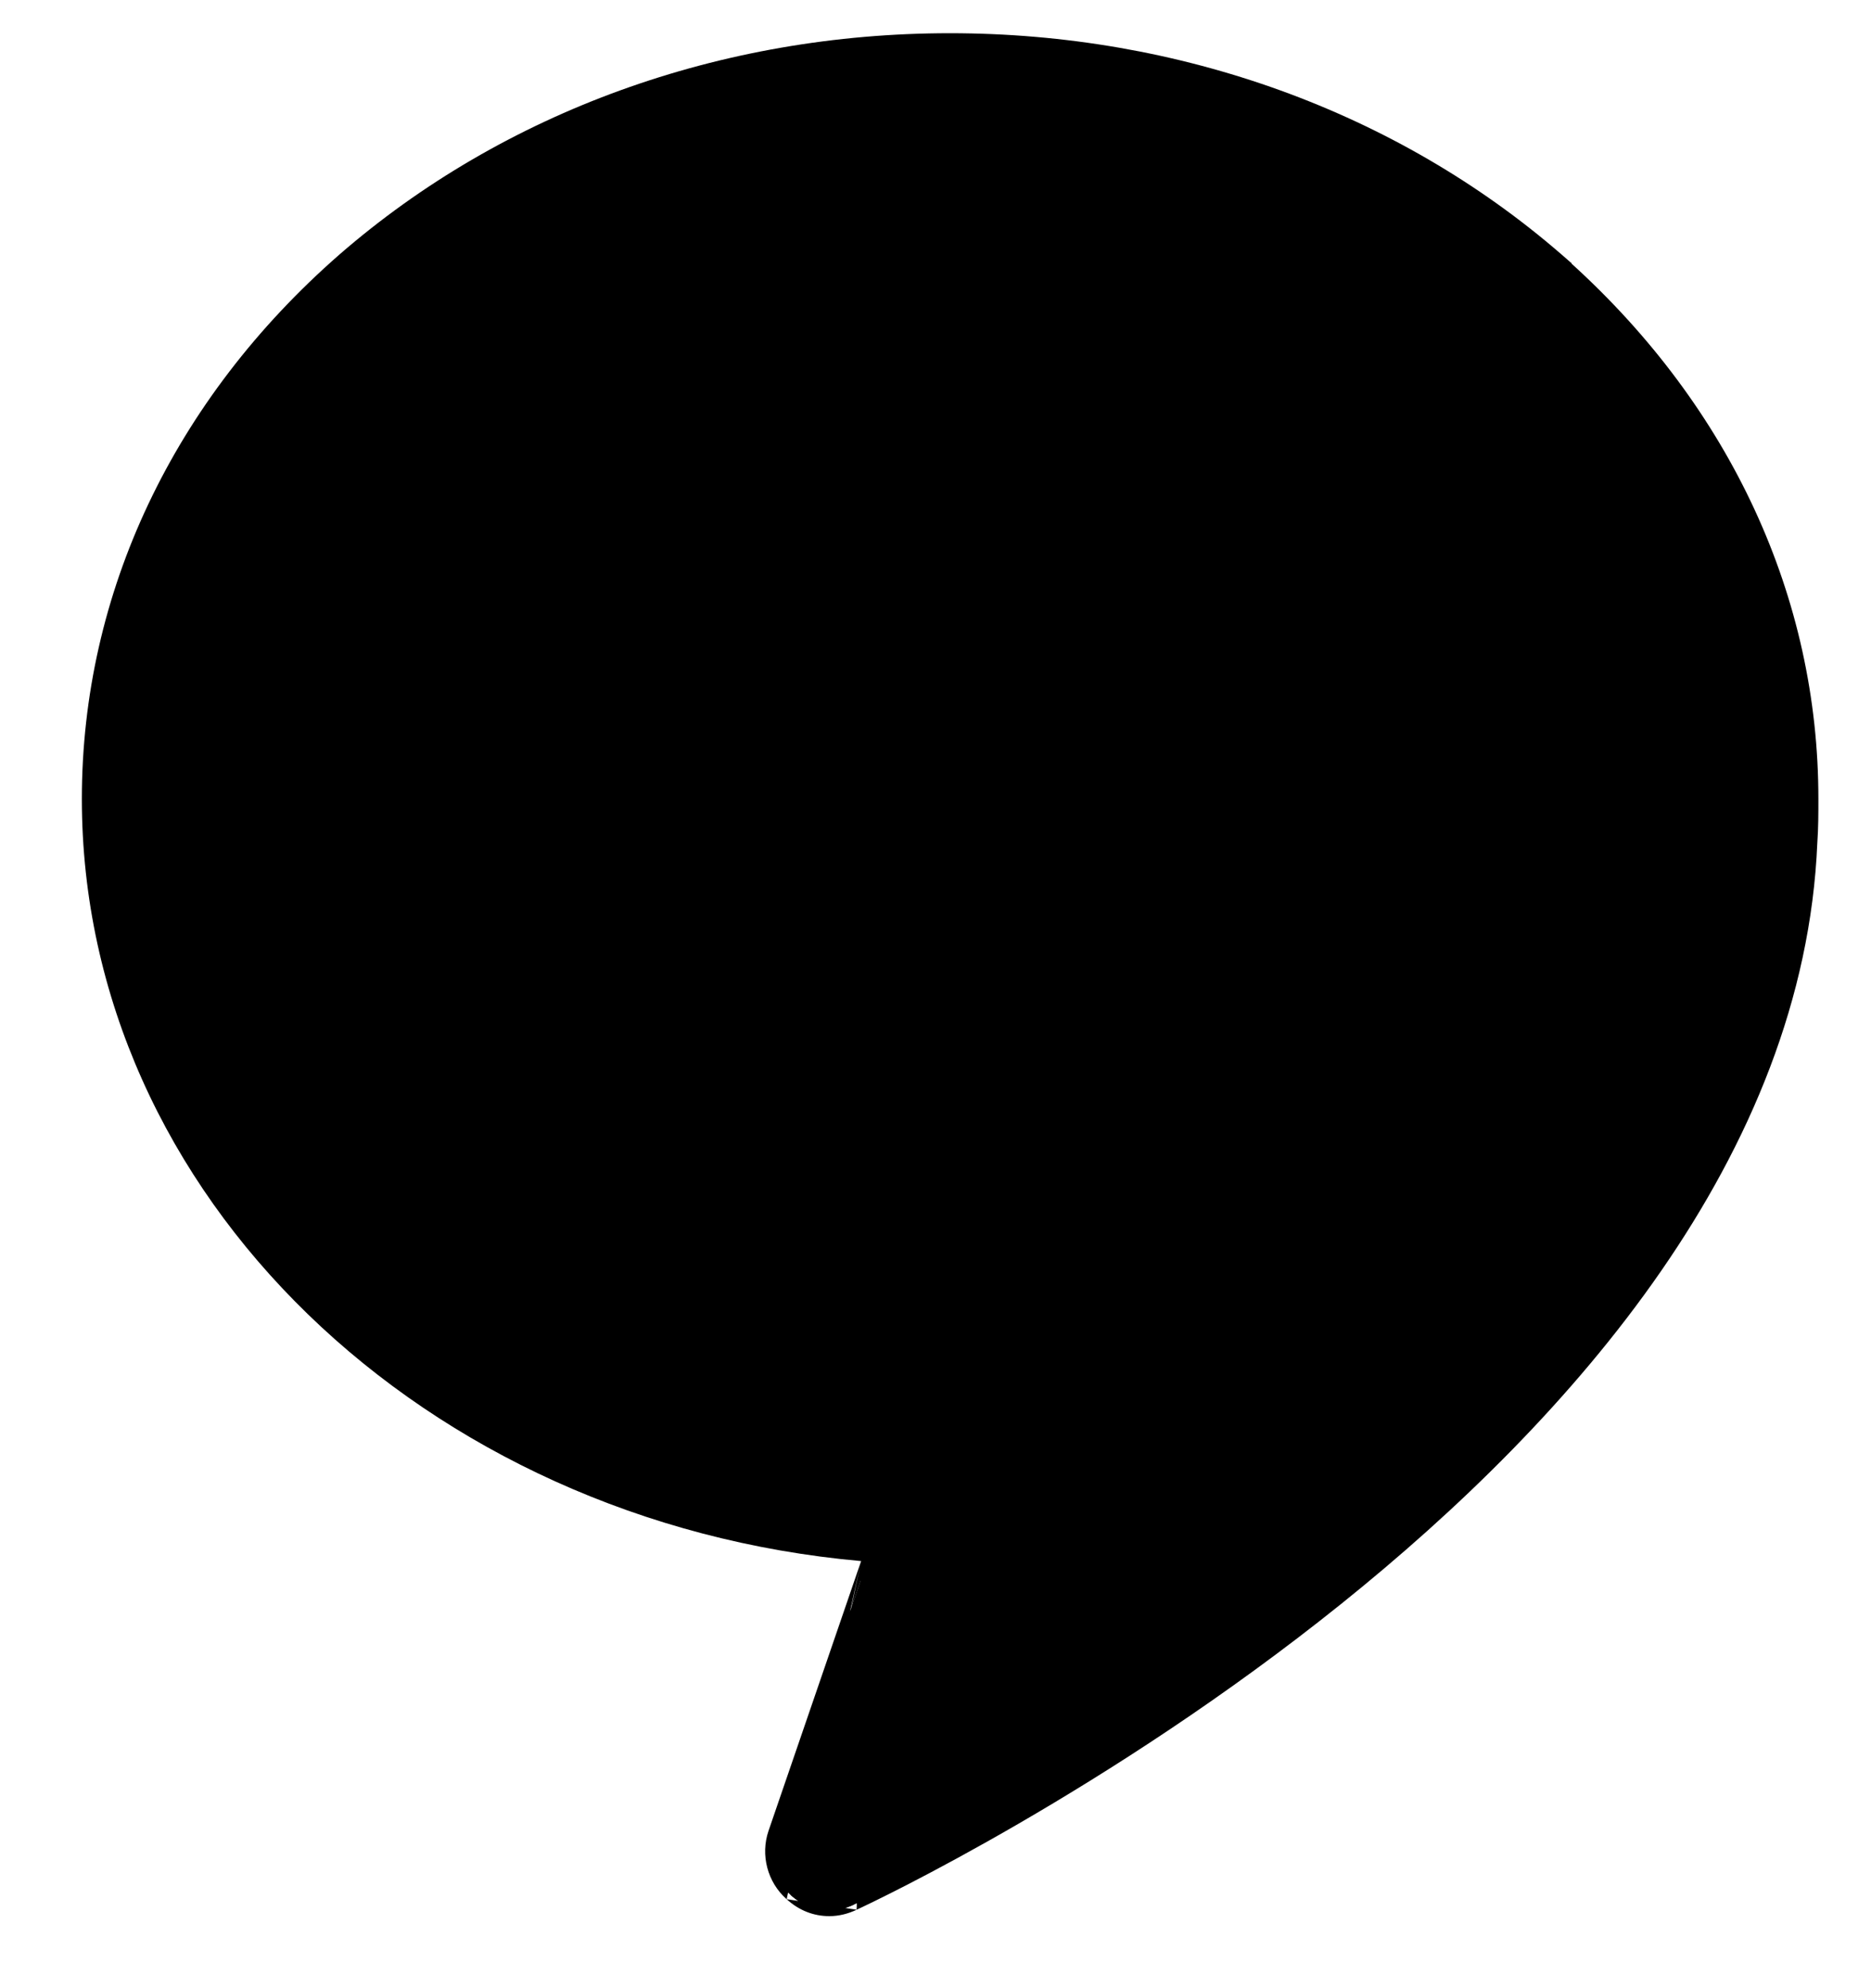
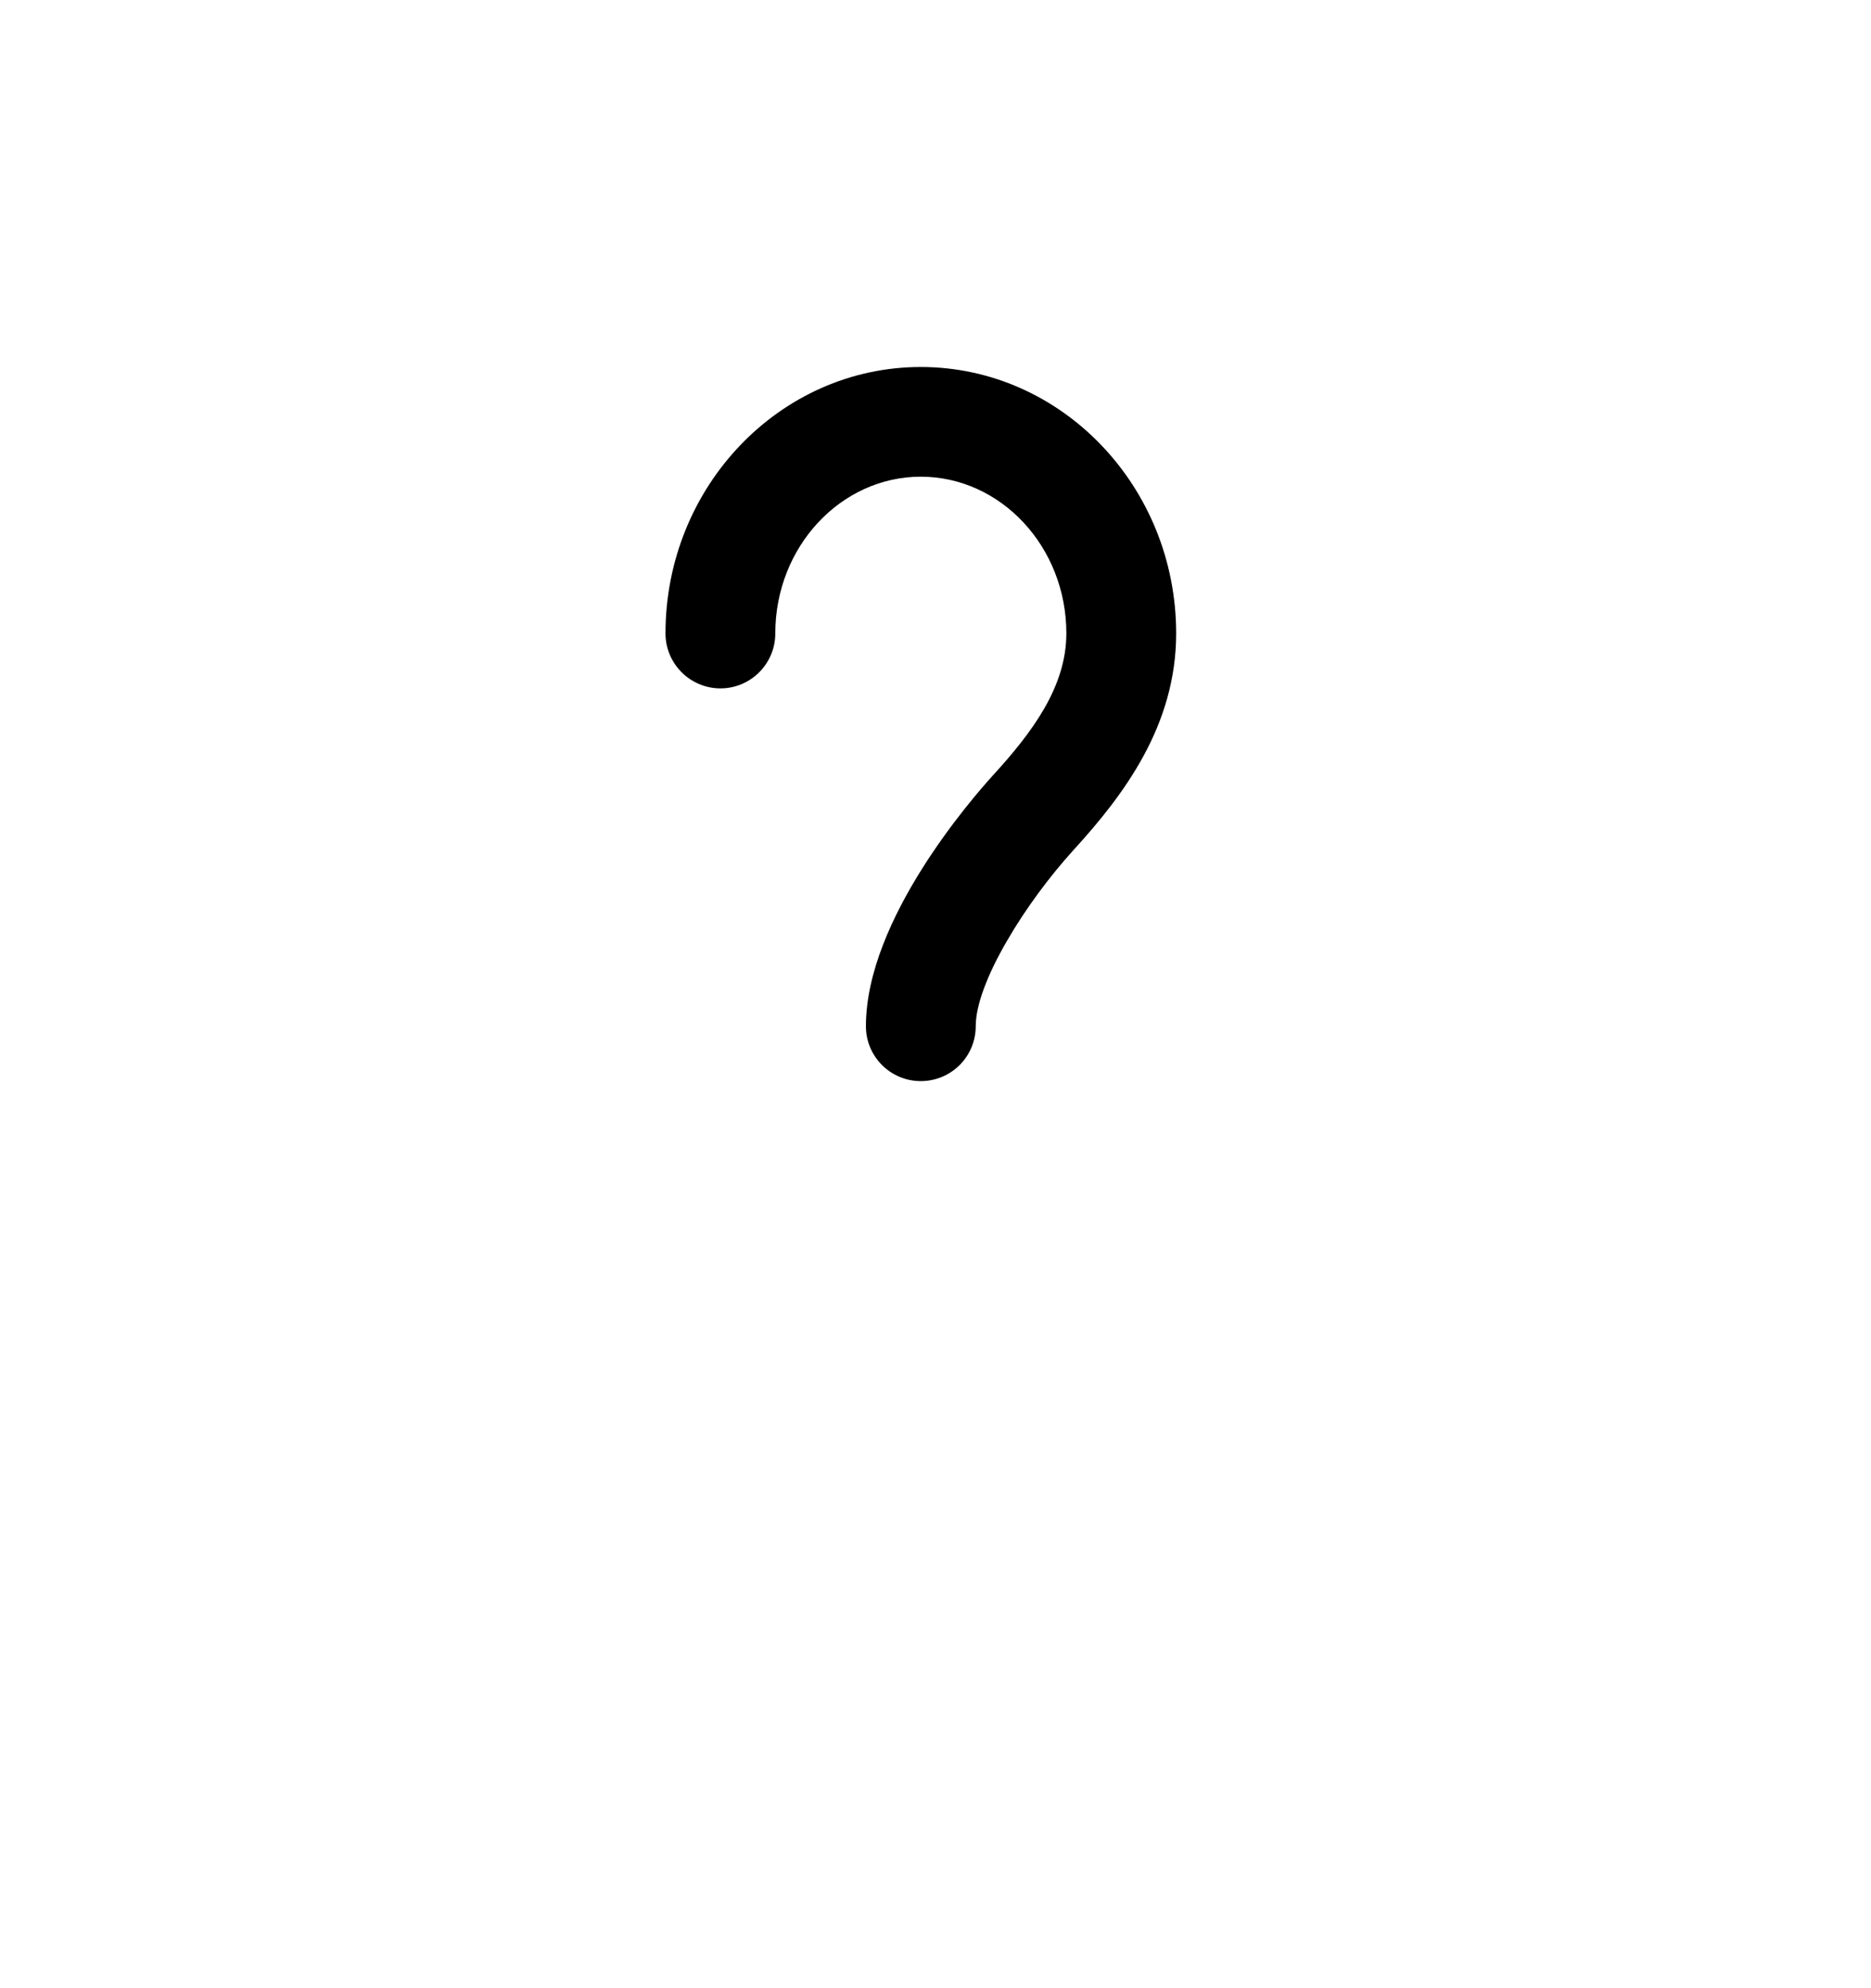
<svg xmlns="http://www.w3.org/2000/svg" width="16" height="17" viewBox="0 0 16 17">
  <g id="CustomerSupportIcon">
    <g id="CustomerSupportIcon2">
      <g id="Vector">
-         <path d="M13.316 2.21C11.921 1.002 10.077 0.334 8.123 0.334C6.175 0.334 4.33 1.002 2.935 2.215C1.527 3.446 0.75 5.086 0.75 6.831C0.75 10.21 3.689 13 7.432 13.304L6.619 15.671C6.556 15.857 6.61 16.071 6.76 16.202C6.856 16.289 6.969 16.334 7.092 16.334C7.165 16.334 7.237 16.316 7.305 16.284C7.628 16.134 15.269 12.509 15.492 7.203C15.501 7.076 15.501 6.953 15.501 6.831C15.501 5.086 14.724 3.446 13.315 2.21L13.316 2.21ZM14.493 7.148C14.338 10.737 10.05 13.617 7.978 14.798L8.601 12.995C8.651 12.84 8.628 12.672 8.532 12.541C8.442 12.409 8.287 12.332 8.124 12.332C4.612 12.332 1.745 9.865 1.745 6.83C1.745 5.381 2.404 4.009 3.59 2.969C4.807 1.91 6.416 1.329 8.124 1.329C9.836 1.329 11.445 1.91 12.658 2.969C13.848 4.009 14.498 5.381 14.498 6.83C14.498 6.935 14.498 7.035 14.493 7.148L14.493 7.148Z" />
-         <path d="M7.364 13.348C3.631 13.016 0.7 10.222 0.7 6.831C0.7 5.07 1.484 3.417 2.902 2.177L2.902 2.177C4.307 0.956 6.163 0.284 8.123 0.284C10.088 0.284 11.945 0.956 13.349 2.172L13.442 2.253L13.438 2.253C14.8 3.488 15.551 5.108 15.55 6.831V6.831C15.55 6.953 15.55 7.077 15.541 7.206C15.429 9.881 13.448 12.126 11.467 13.716C9.484 15.308 7.489 16.254 7.326 16.329M7.364 13.348L7.305 16.284M7.364 13.348L6.572 15.655L6.572 15.655C6.502 15.86 6.562 16.094 6.727 16.239M7.364 13.348C7.381 13.35 7.399 13.351 7.416 13.353L6.619 15.671L6.76 16.202M7.326 16.329L7.305 16.284M7.326 16.329C7.326 16.329 7.327 16.329 7.327 16.329L7.305 16.284M7.326 16.329C7.253 16.364 7.173 16.384 7.092 16.384C6.956 16.384 6.831 16.334 6.727 16.239M7.305 16.284C7.237 16.316 7.165 16.334 7.092 16.334C6.969 16.334 6.856 16.289 6.76 16.202M6.727 16.239C6.727 16.24 6.727 16.24 6.727 16.24L6.76 16.202M6.727 16.239C6.727 16.239 6.727 16.239 6.727 16.239L6.76 16.202M14.444 7.112L14.444 7.112L14.443 7.146C14.366 8.922 13.267 10.527 11.919 11.84C10.623 13.105 9.103 14.091 8.069 14.689L8.648 13.011L8.648 13.011L8.648 13.01C8.703 12.842 8.678 12.657 8.573 12.512C8.473 12.366 8.302 12.282 8.124 12.282C4.633 12.282 1.795 9.831 1.795 6.83C1.795 5.397 2.447 4.038 3.623 3.006C4.831 1.956 6.427 1.379 8.124 1.379C9.825 1.379 11.421 1.956 12.625 3.006C13.805 4.038 14.448 5.397 14.448 6.83C14.448 6.924 14.448 7.013 14.444 7.112Z" />
-       </g>
+         </g>
      <g id="Vector_2">
-         <path d="M7.874 3.188C6.698 3.188 5.741 4.187 5.741 5.416C5.741 5.648 5.929 5.836 6.161 5.836C6.392 5.836 6.58 5.648 6.58 5.416C6.58 4.65 7.161 4.026 7.874 4.026C8.588 4.026 9.169 4.65 9.169 5.416C9.169 5.896 8.86 6.3 8.527 6.665C8.348 6.861 7.455 7.885 7.455 8.775C7.455 9.006 7.643 9.194 7.874 9.194C8.106 9.194 8.294 9.006 8.294 8.775C8.294 8.379 8.733 7.684 9.147 7.23C9.573 6.764 10.008 6.183 10.008 5.416C10.008 4.187 9.051 3.188 7.874 3.188Z" />
        <path d="M8.49 6.631L8.49 6.631C8.4 6.73 8.13 7.038 7.882 7.433C7.635 7.827 7.405 8.315 7.405 8.775C7.405 9.034 7.615 9.244 7.874 9.244C8.134 9.244 8.344 9.034 8.344 8.775C8.344 8.591 8.447 8.328 8.609 8.049C8.768 7.772 8.98 7.488 9.184 7.264L9.184 7.264C9.611 6.796 10.058 6.203 10.058 5.416C10.058 4.162 9.08 3.138 7.874 3.138C6.669 3.138 5.691 4.162 5.691 5.416C5.691 5.675 5.902 5.886 6.161 5.886C6.42 5.886 6.63 5.675 6.63 5.416C6.63 4.674 7.192 4.076 7.874 4.076C8.557 4.076 9.119 4.674 9.119 5.416C9.119 5.874 8.824 6.266 8.49 6.631Z" />
      </g>
      <g id="Vector_3">
-         <path d="M7.874 9.549C7.547 9.549 7.277 9.815 7.277 10.146C7.277 10.473 7.547 10.739 7.874 10.739C8.205 10.739 8.471 10.473 8.471 10.146C8.471 9.815 8.205 9.549 7.874 9.549Z" />
-         <path d="M7.227 10.146C7.227 9.787 7.52 9.499 7.874 9.499C8.233 9.499 8.521 9.787 8.521 10.146H7.227ZM7.227 10.146C7.227 10.501 7.52 10.789 7.874 10.789M7.227 10.146L7.874 10.789M7.874 10.789C8.232 10.789 8.521 10.501 8.521 10.146L7.874 10.789Z" />
-       </g>
+         </g>
    </g>
  </g>
</svg>